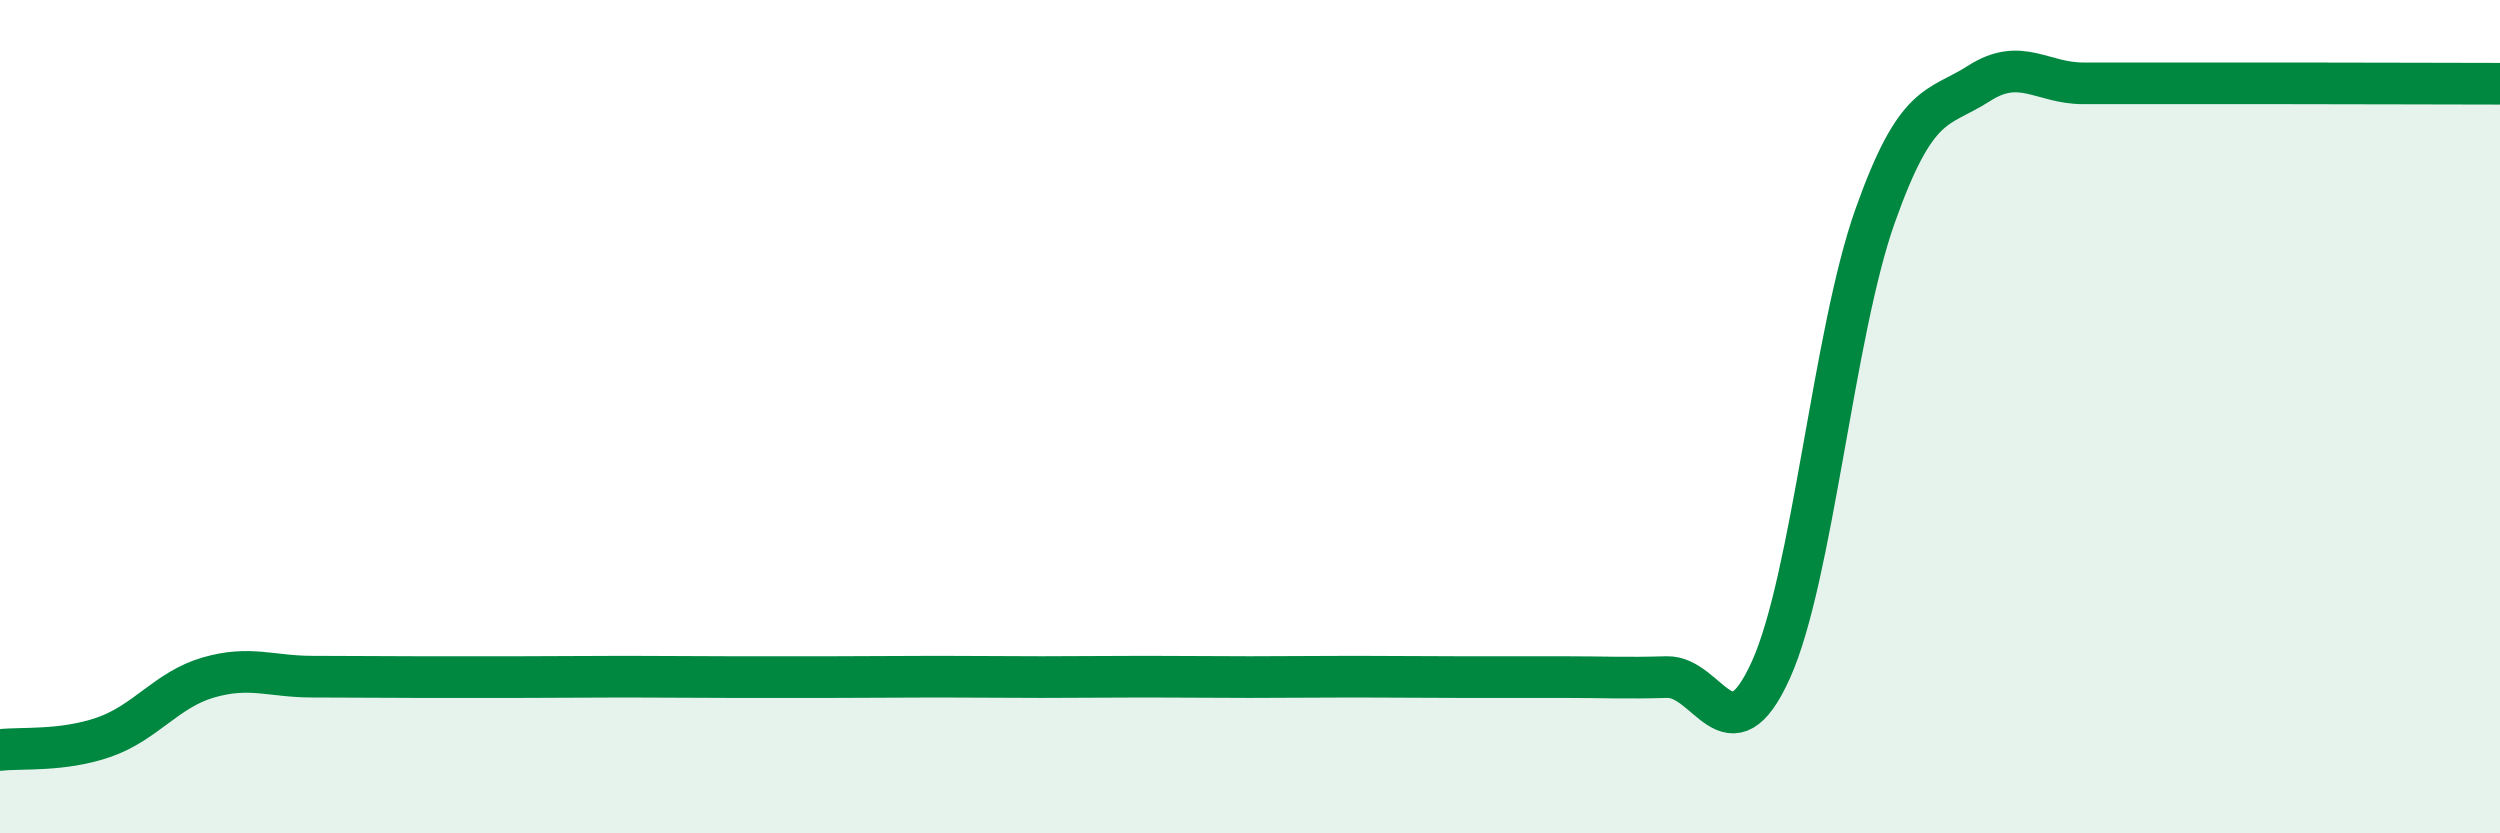
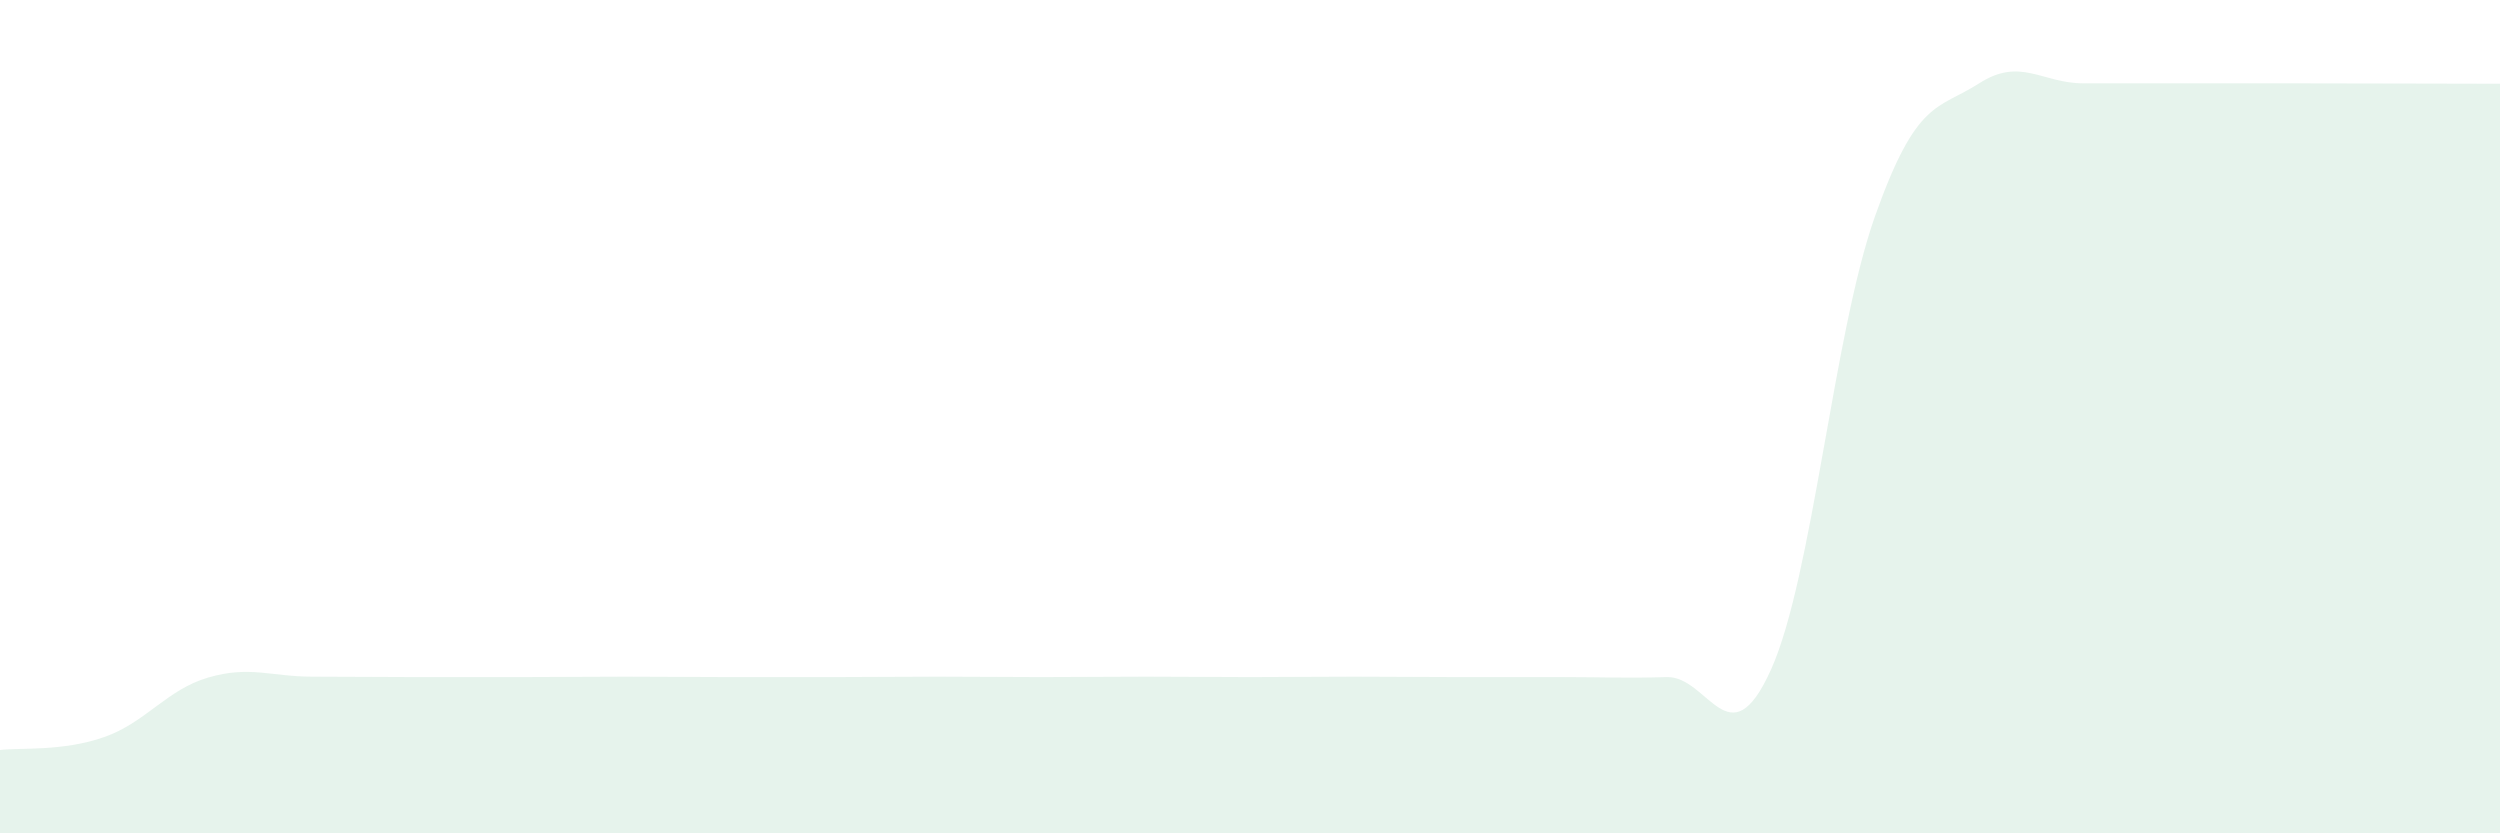
<svg xmlns="http://www.w3.org/2000/svg" width="60" height="20" viewBox="0 0 60 20">
  <path d="M 0,18 C 0.5,17.94 1.5,18.04 2.5,17.69 C 3.5,17.34 4,16.55 5,16.26 C 6,15.97 6.5,16.24 7.5,16.24 C 8.5,16.24 9,16.25 10,16.25 C 11,16.25 11.5,16.25 12.5,16.25 C 13.5,16.25 14,16.24 15,16.24 C 16,16.24 16.5,16.25 17.5,16.25 C 18.5,16.25 19,16.25 20,16.25 C 21,16.25 21.5,16.24 22.5,16.24 C 23.5,16.24 24,16.25 25,16.25 C 26,16.25 26.5,16.24 27.5,16.24 C 28.5,16.24 29,16.25 30,16.25 C 31,16.25 31.5,16.24 32.5,16.24 C 33.5,16.24 34,16.25 35,16.25 C 36,16.25 36.5,16.25 37.5,16.25 C 38.5,16.25 39,16.28 40,16.25 C 41,16.22 41.5,18.29 42.5,16.08 C 43.5,13.87 44,8.01 45,5.19 C 46,2.37 46.5,2.64 47.5,2 C 48.5,1.36 49,2 50,2 C 51,2 51.5,2 52.5,2 C 53.5,2 53.5,2 55,2 C 56.5,2 59,2.01 60,2.01L60 20L0 20Z" fill="#008740" opacity="0.1" stroke-linecap="round" stroke-linejoin="round" />
-   <path d="M 0,18 C 0.5,17.94 1.5,18.04 2.5,17.69 C 3.5,17.34 4,16.55 5,16.26 C 6,15.97 6.5,16.24 7.5,16.24 C 8.5,16.24 9,16.25 10,16.25 C 11,16.25 11.5,16.25 12.5,16.25 C 13.5,16.25 14,16.24 15,16.24 C 16,16.24 16.5,16.25 17.5,16.25 C 18.5,16.25 19,16.25 20,16.25 C 21,16.25 21.5,16.24 22.5,16.24 C 23.5,16.24 24,16.25 25,16.25 C 26,16.25 26.5,16.24 27.5,16.24 C 28.5,16.24 29,16.25 30,16.25 C 31,16.25 31.5,16.24 32.5,16.24 C 33.5,16.24 34,16.25 35,16.25 C 36,16.25 36.5,16.25 37.5,16.25 C 38.5,16.25 39,16.28 40,16.25 C 41,16.22 41.5,18.29 42.5,16.08 C 43.5,13.87 44,8.01 45,5.19 C 46,2.37 46.5,2.64 47.5,2 C 48.5,1.36 49,2 50,2 C 51,2 51.5,2 52.5,2 C 53.5,2 53.5,2 55,2 C 56.5,2 59,2.01 60,2.01" stroke="#008740" stroke-width="1" fill="none" stroke-linecap="round" stroke-linejoin="round" />
</svg>